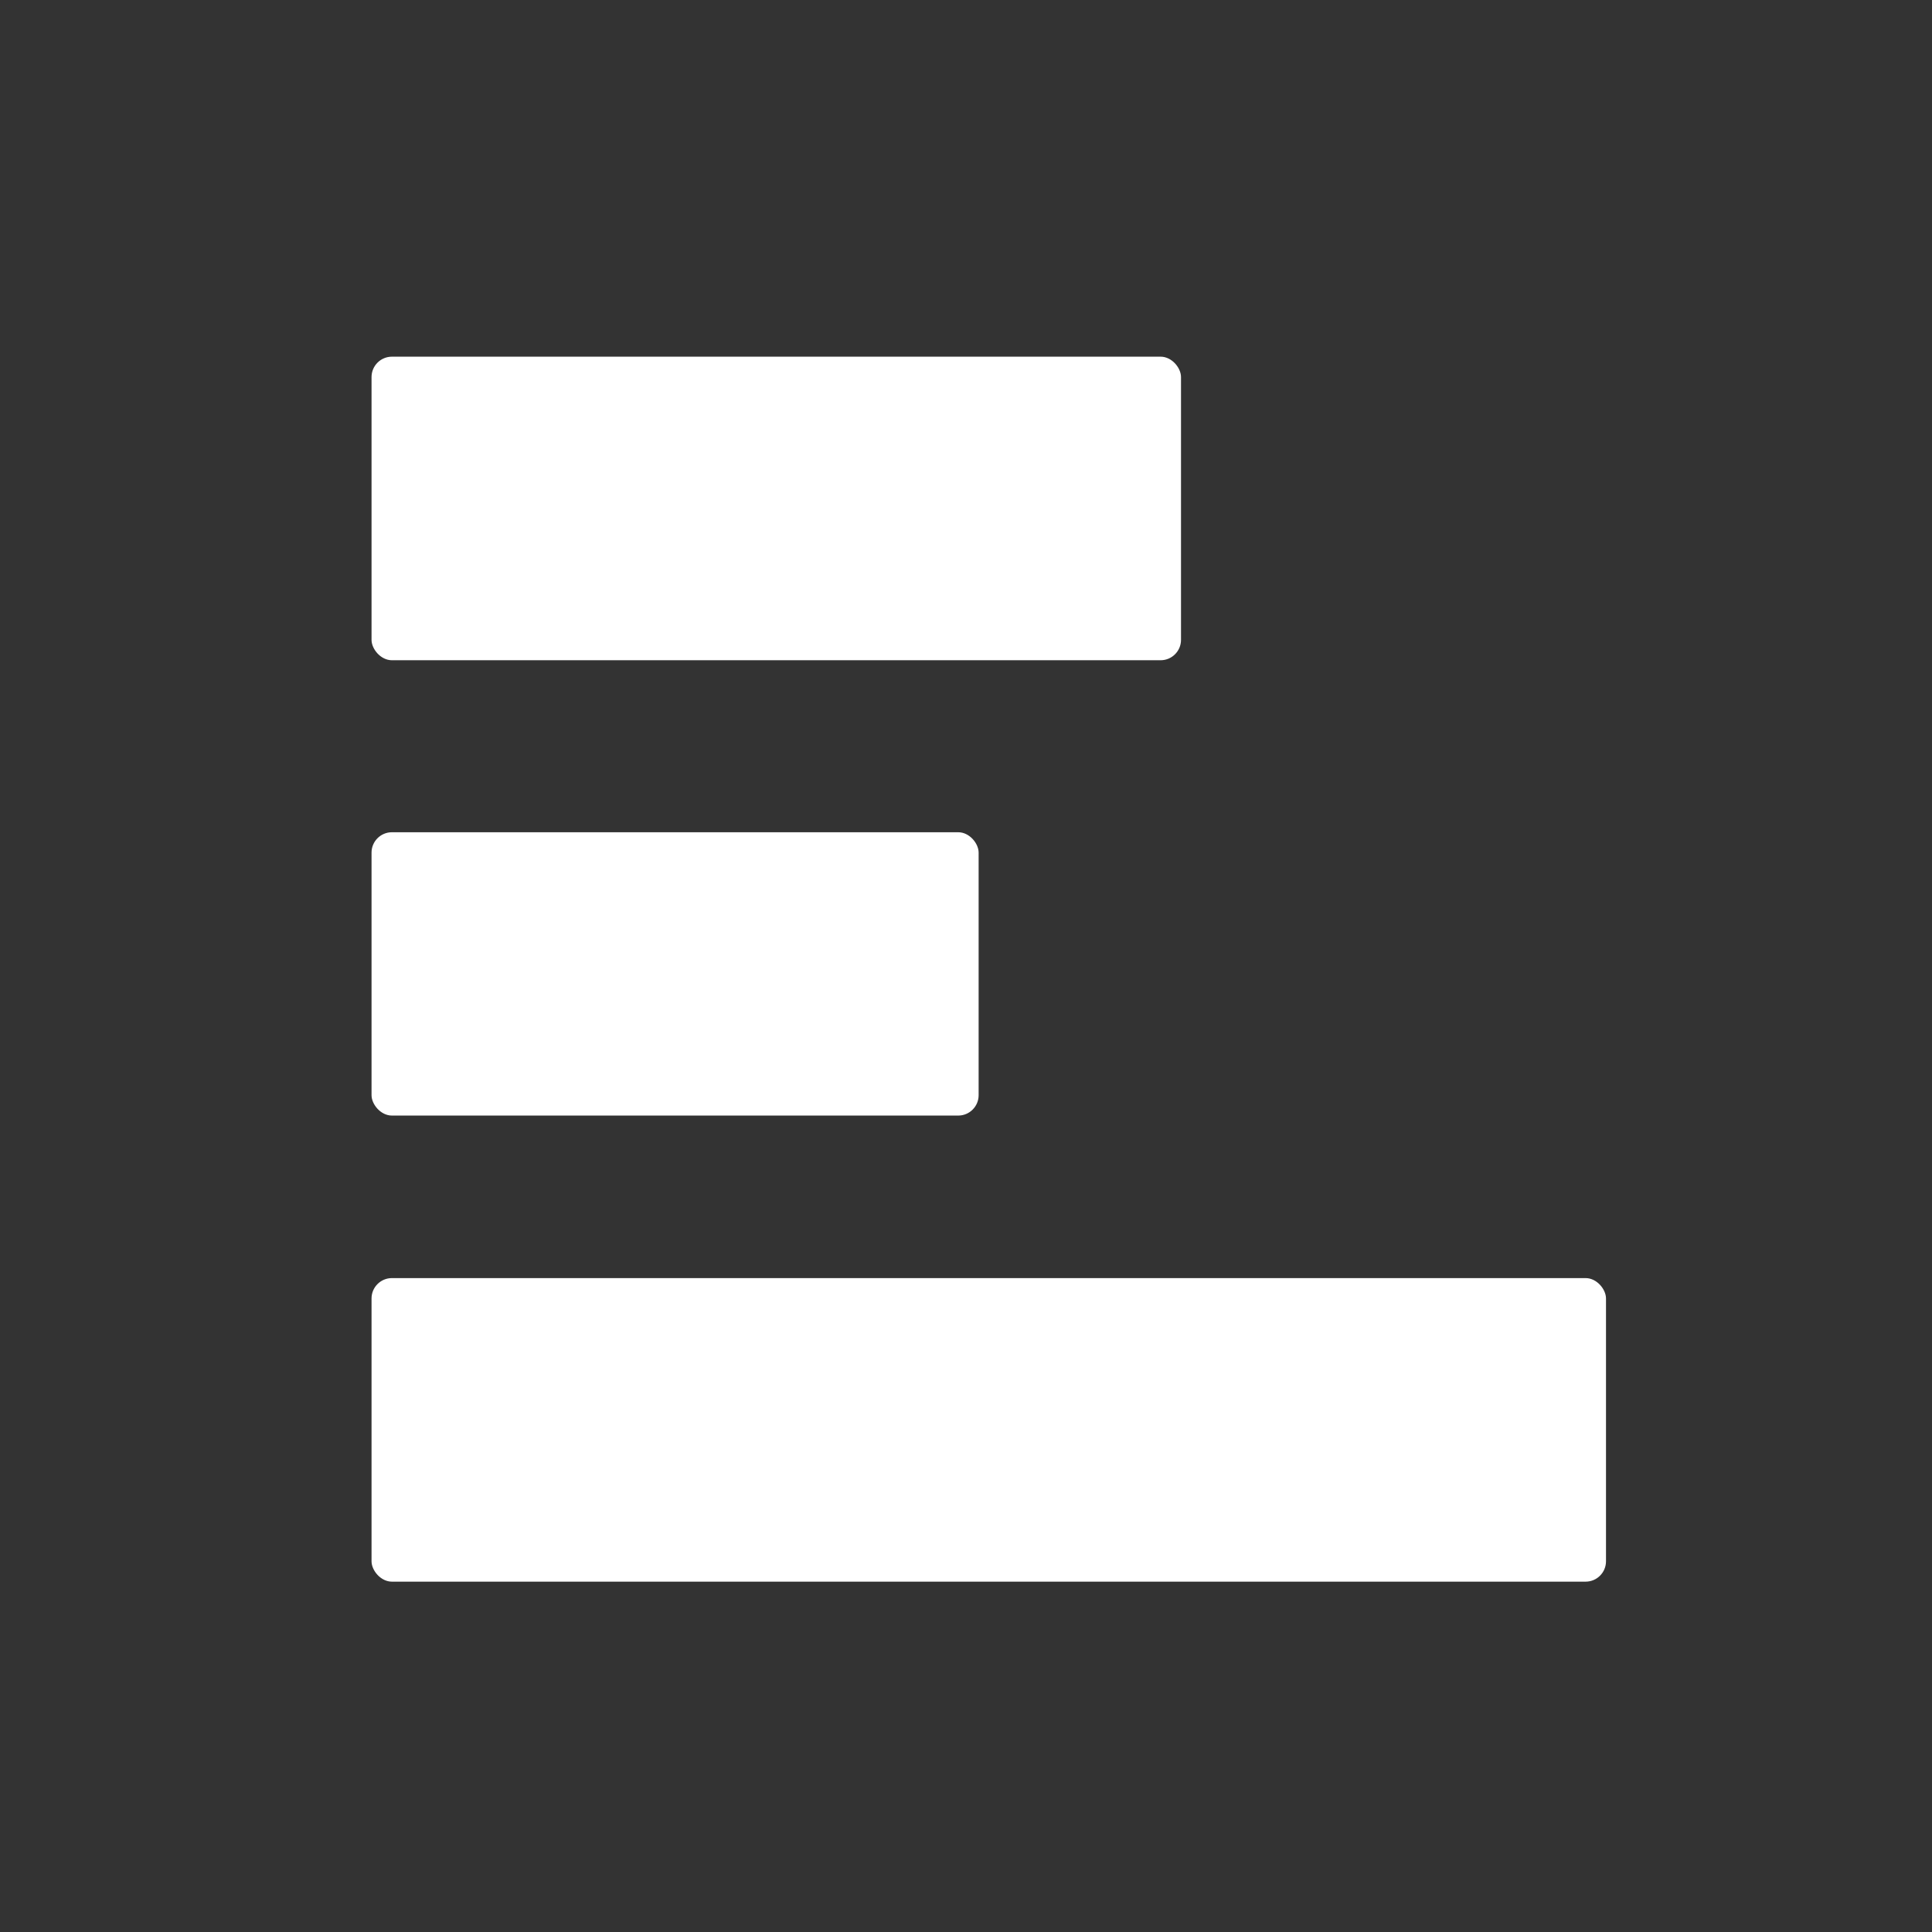
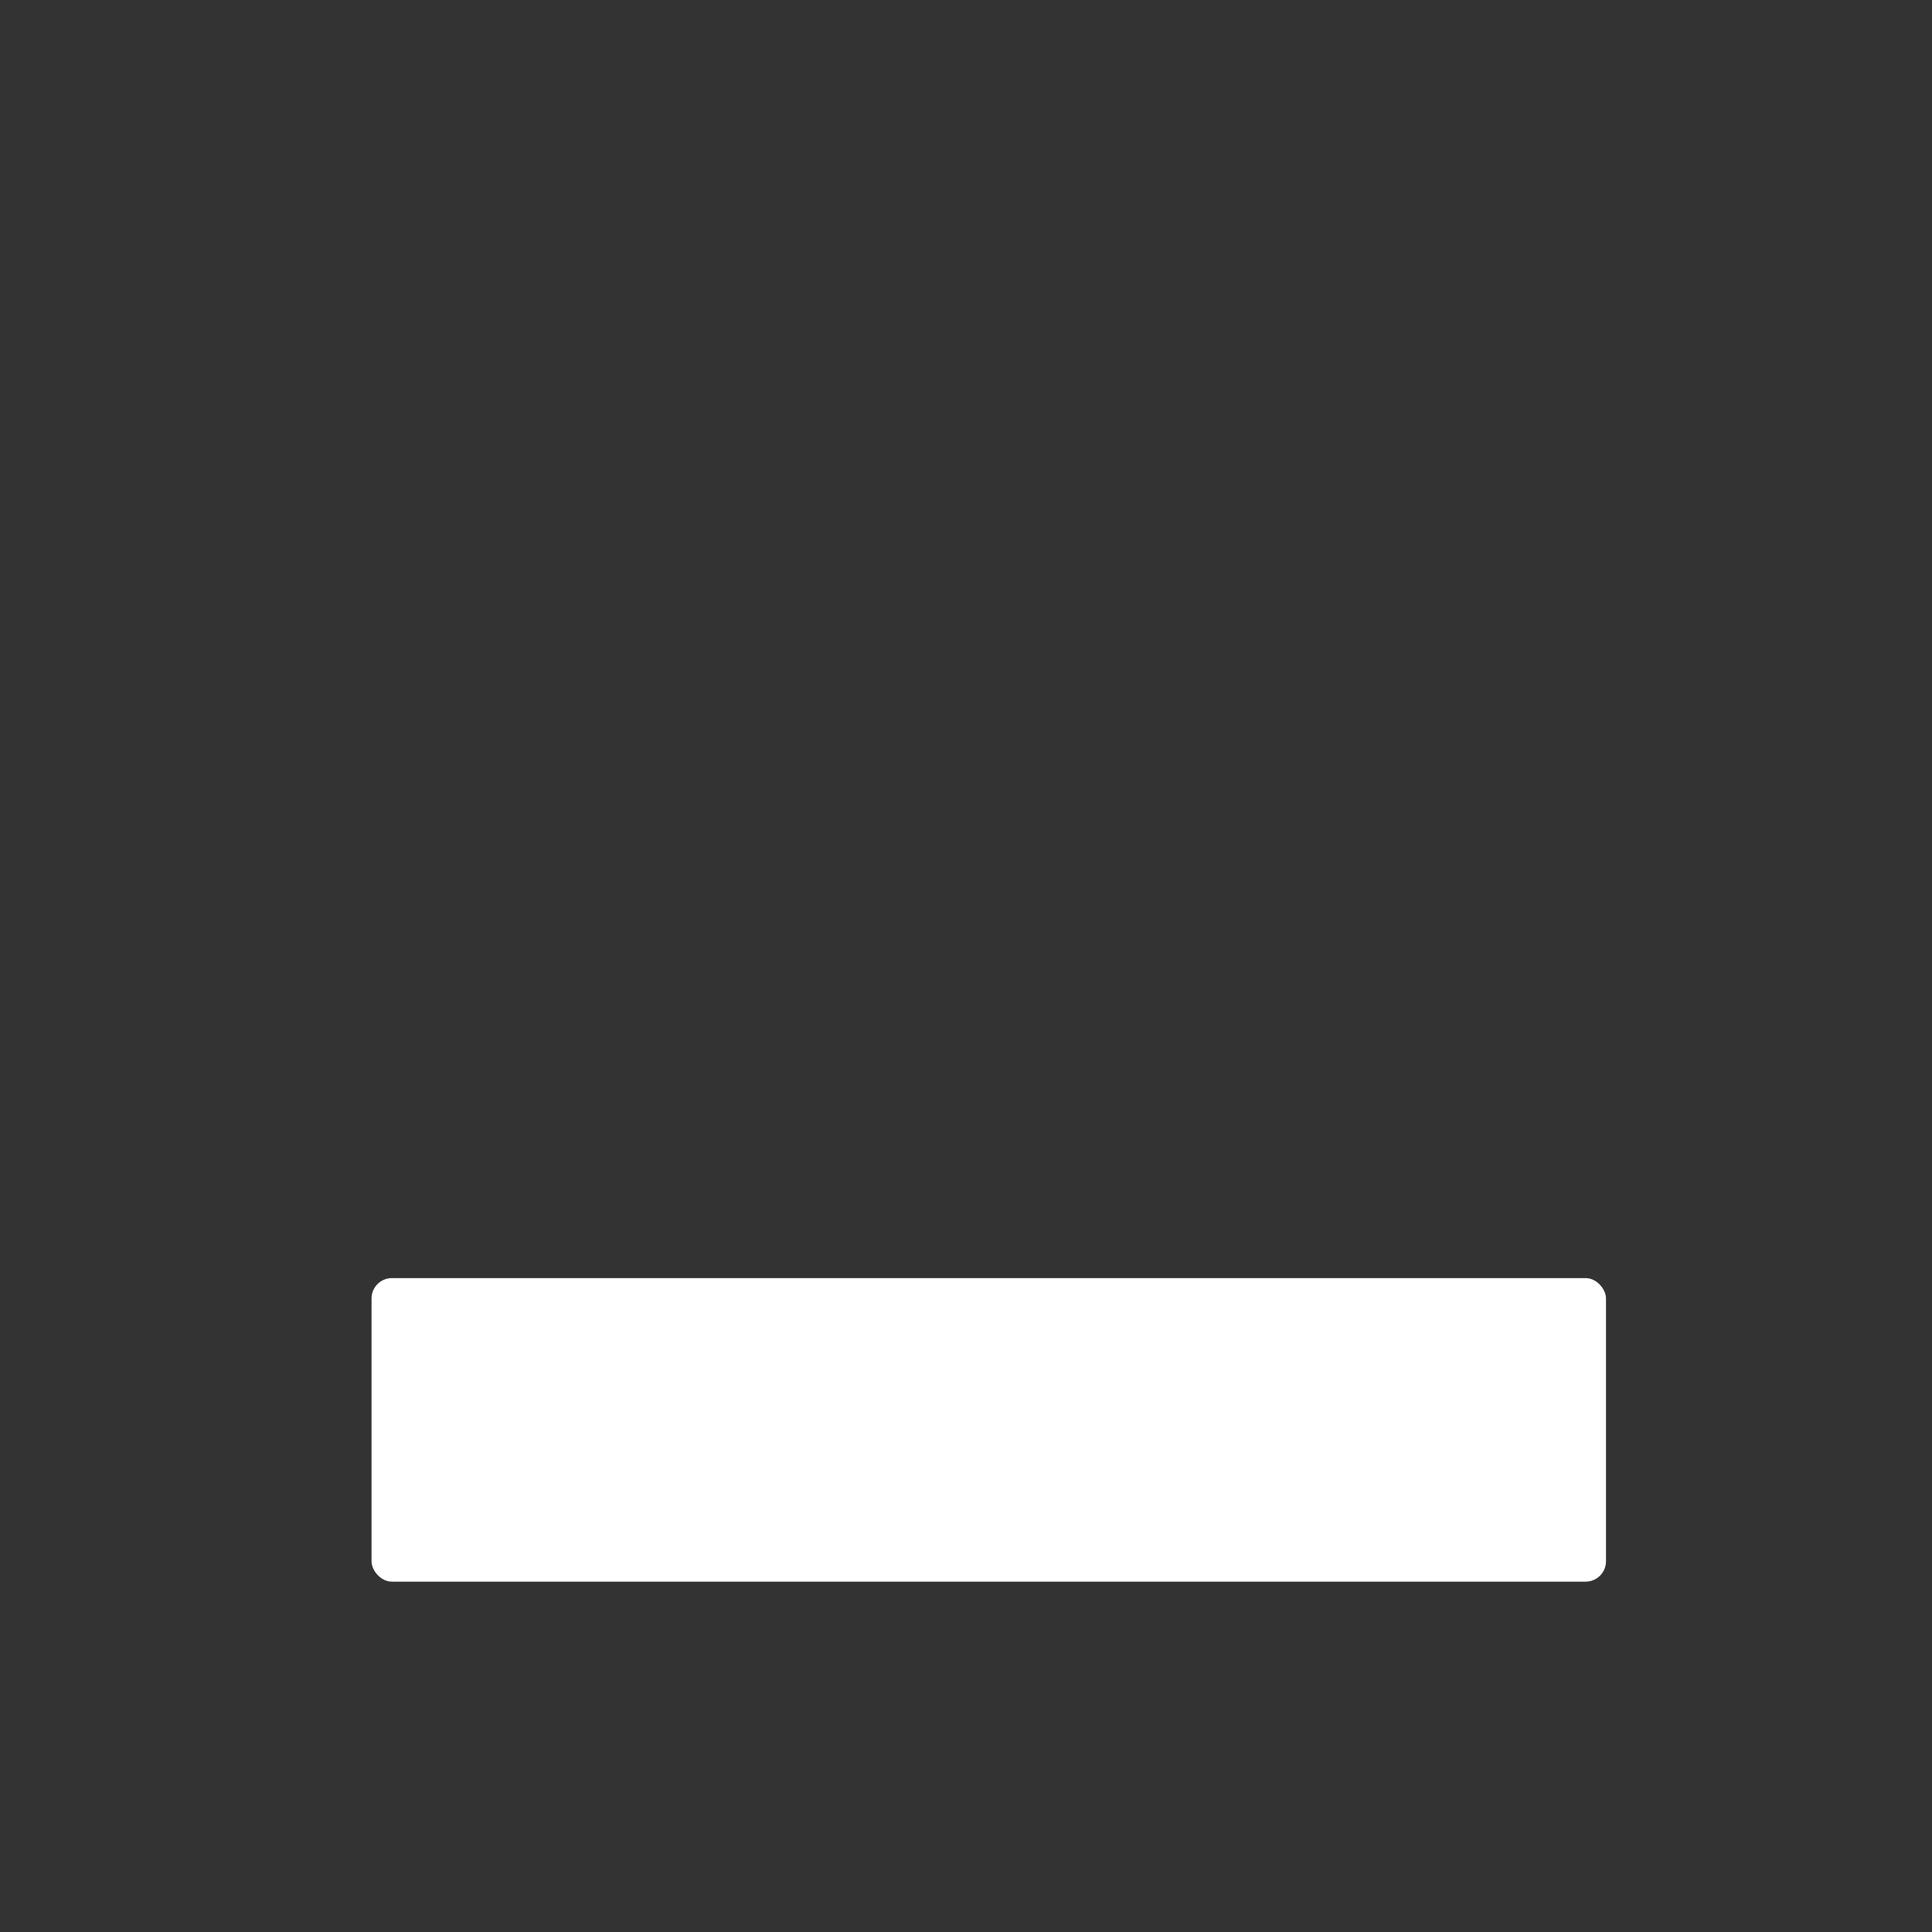
<svg xmlns="http://www.w3.org/2000/svg" width="65" height="65" viewBox="0 0 65 65" fill="none">
  <rect x="0" y="0" width="65" height="65" fill="#333333" stroke="none" />
-   <rect x="12.5" y="12" width="27.234" height="10.213" rx="0.686" fill="white" />
-   <rect x="12.5" y="28" width="20.425" height="9.532" rx="0.686" fill="white" />
  <rect x="12.5" y="43" width="41.532" height="10.213" rx="0.686" fill="white" />
</svg>